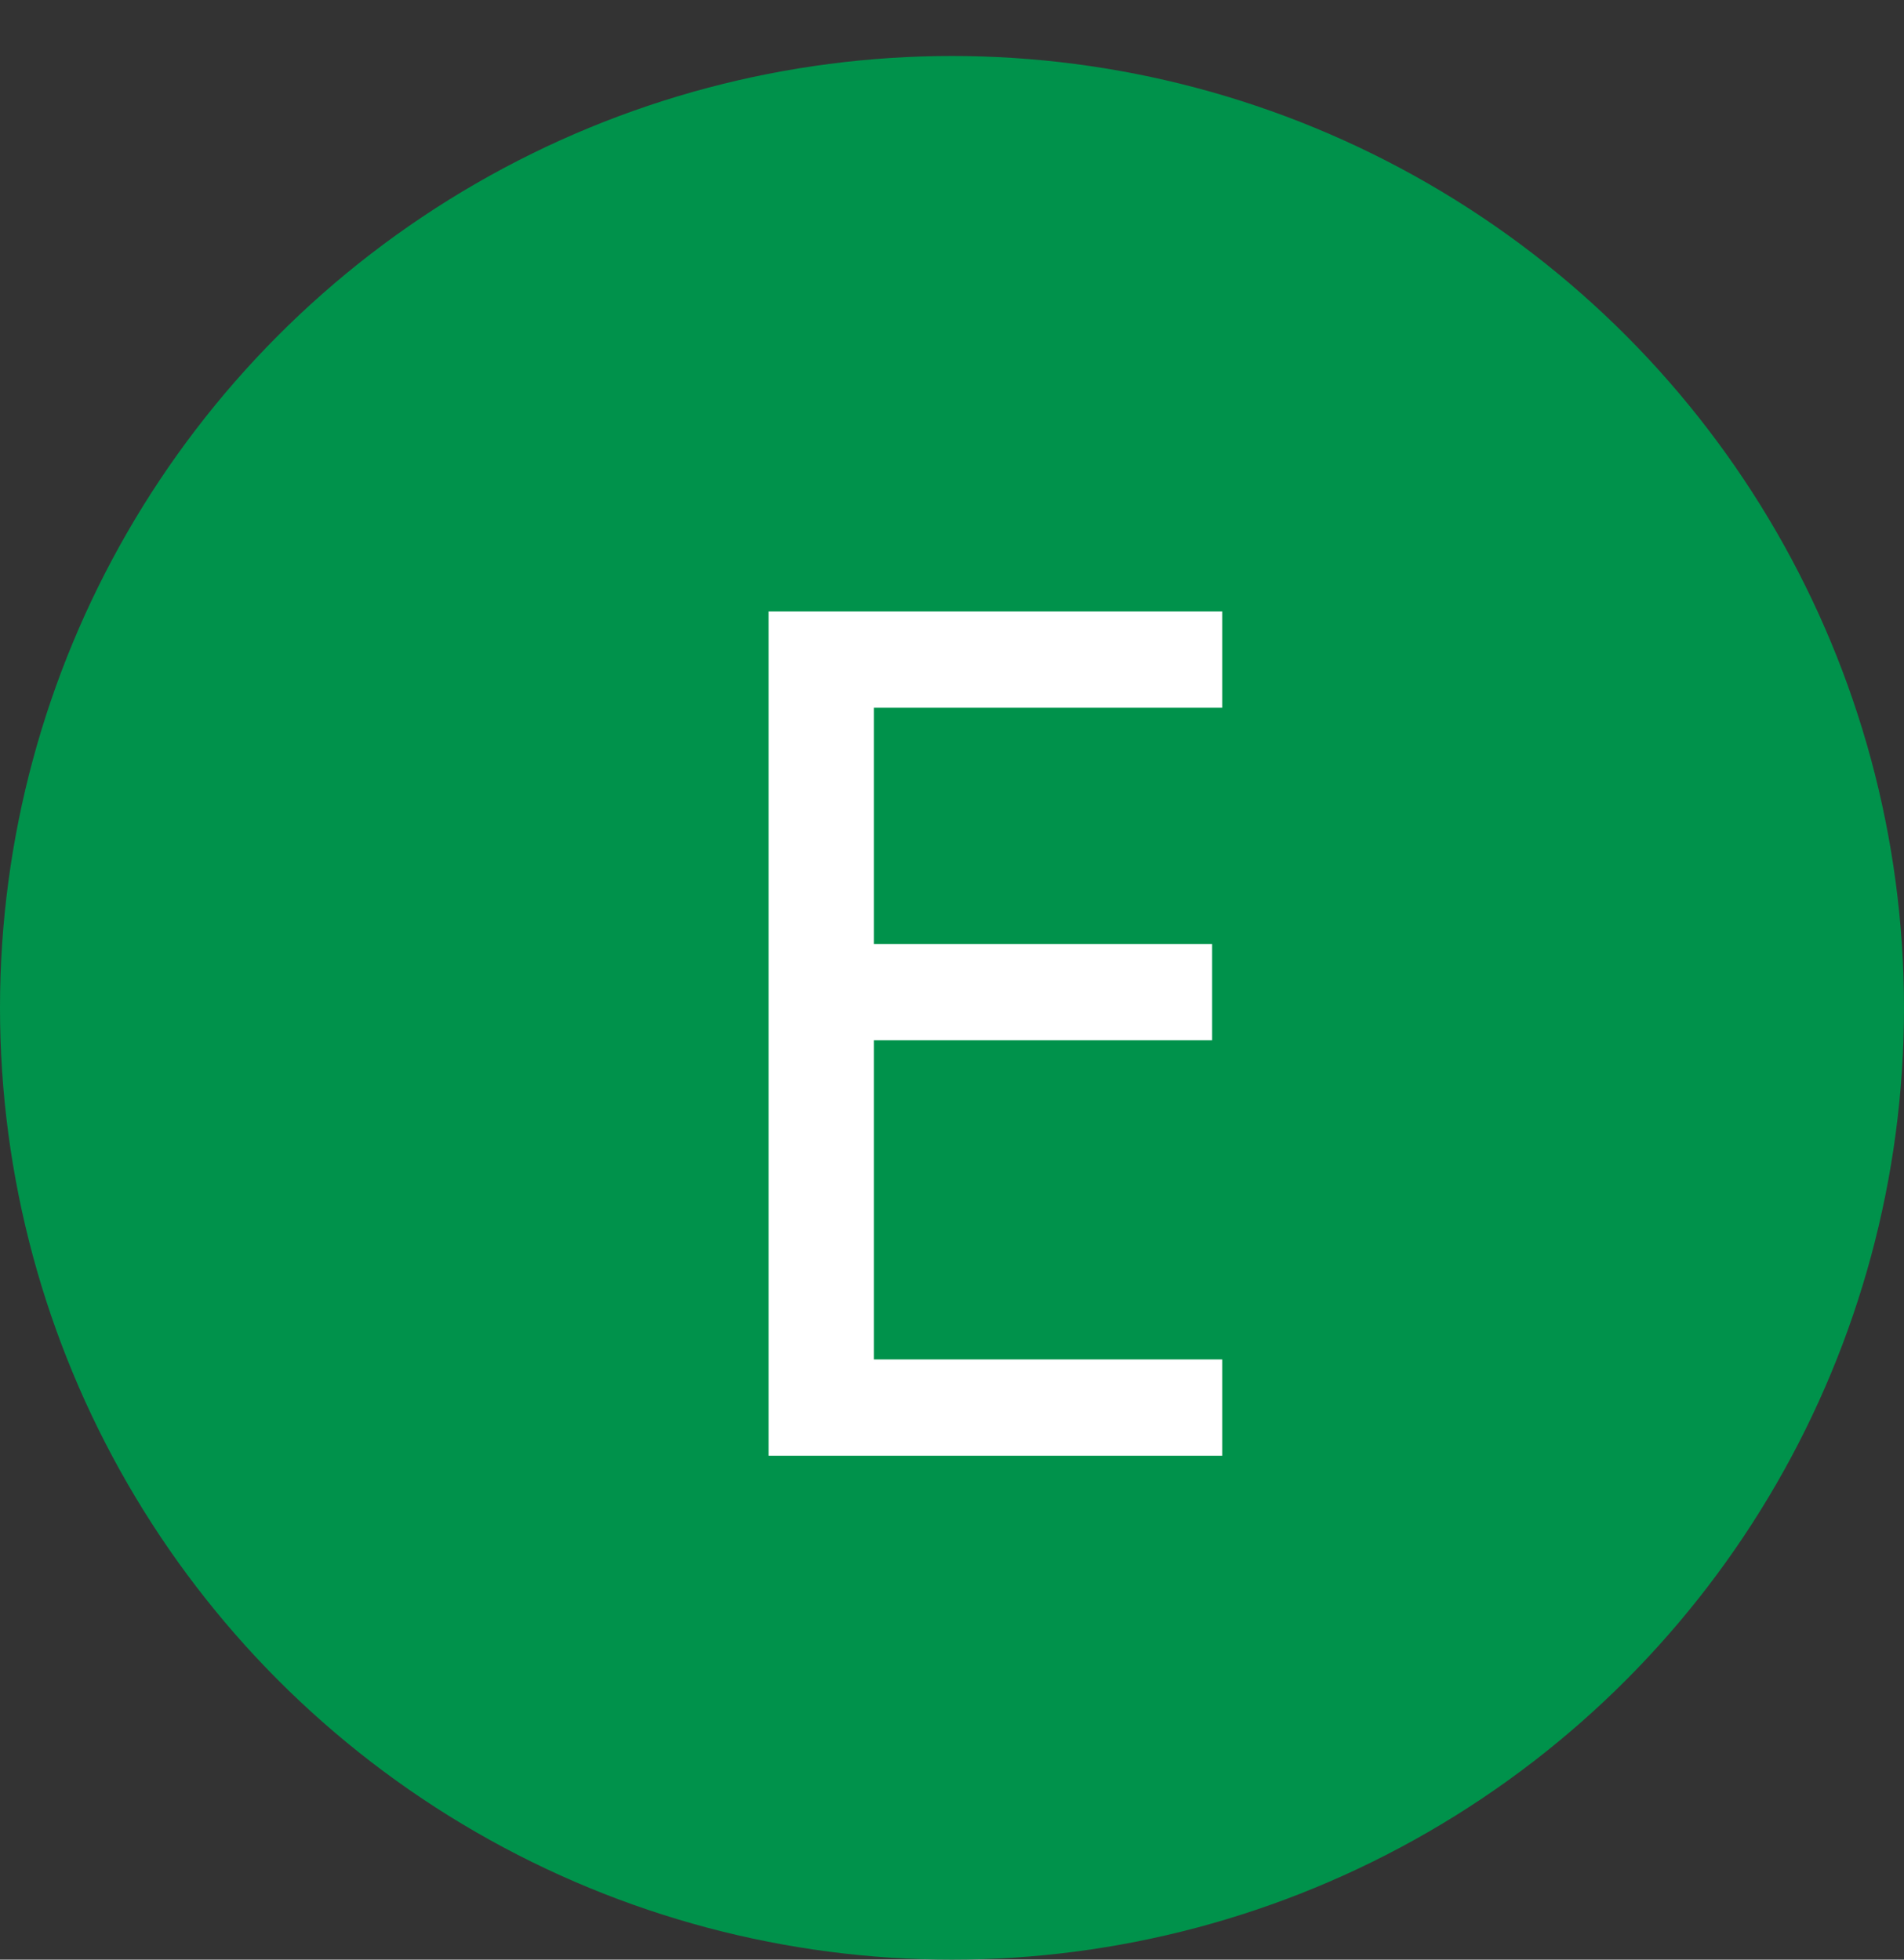
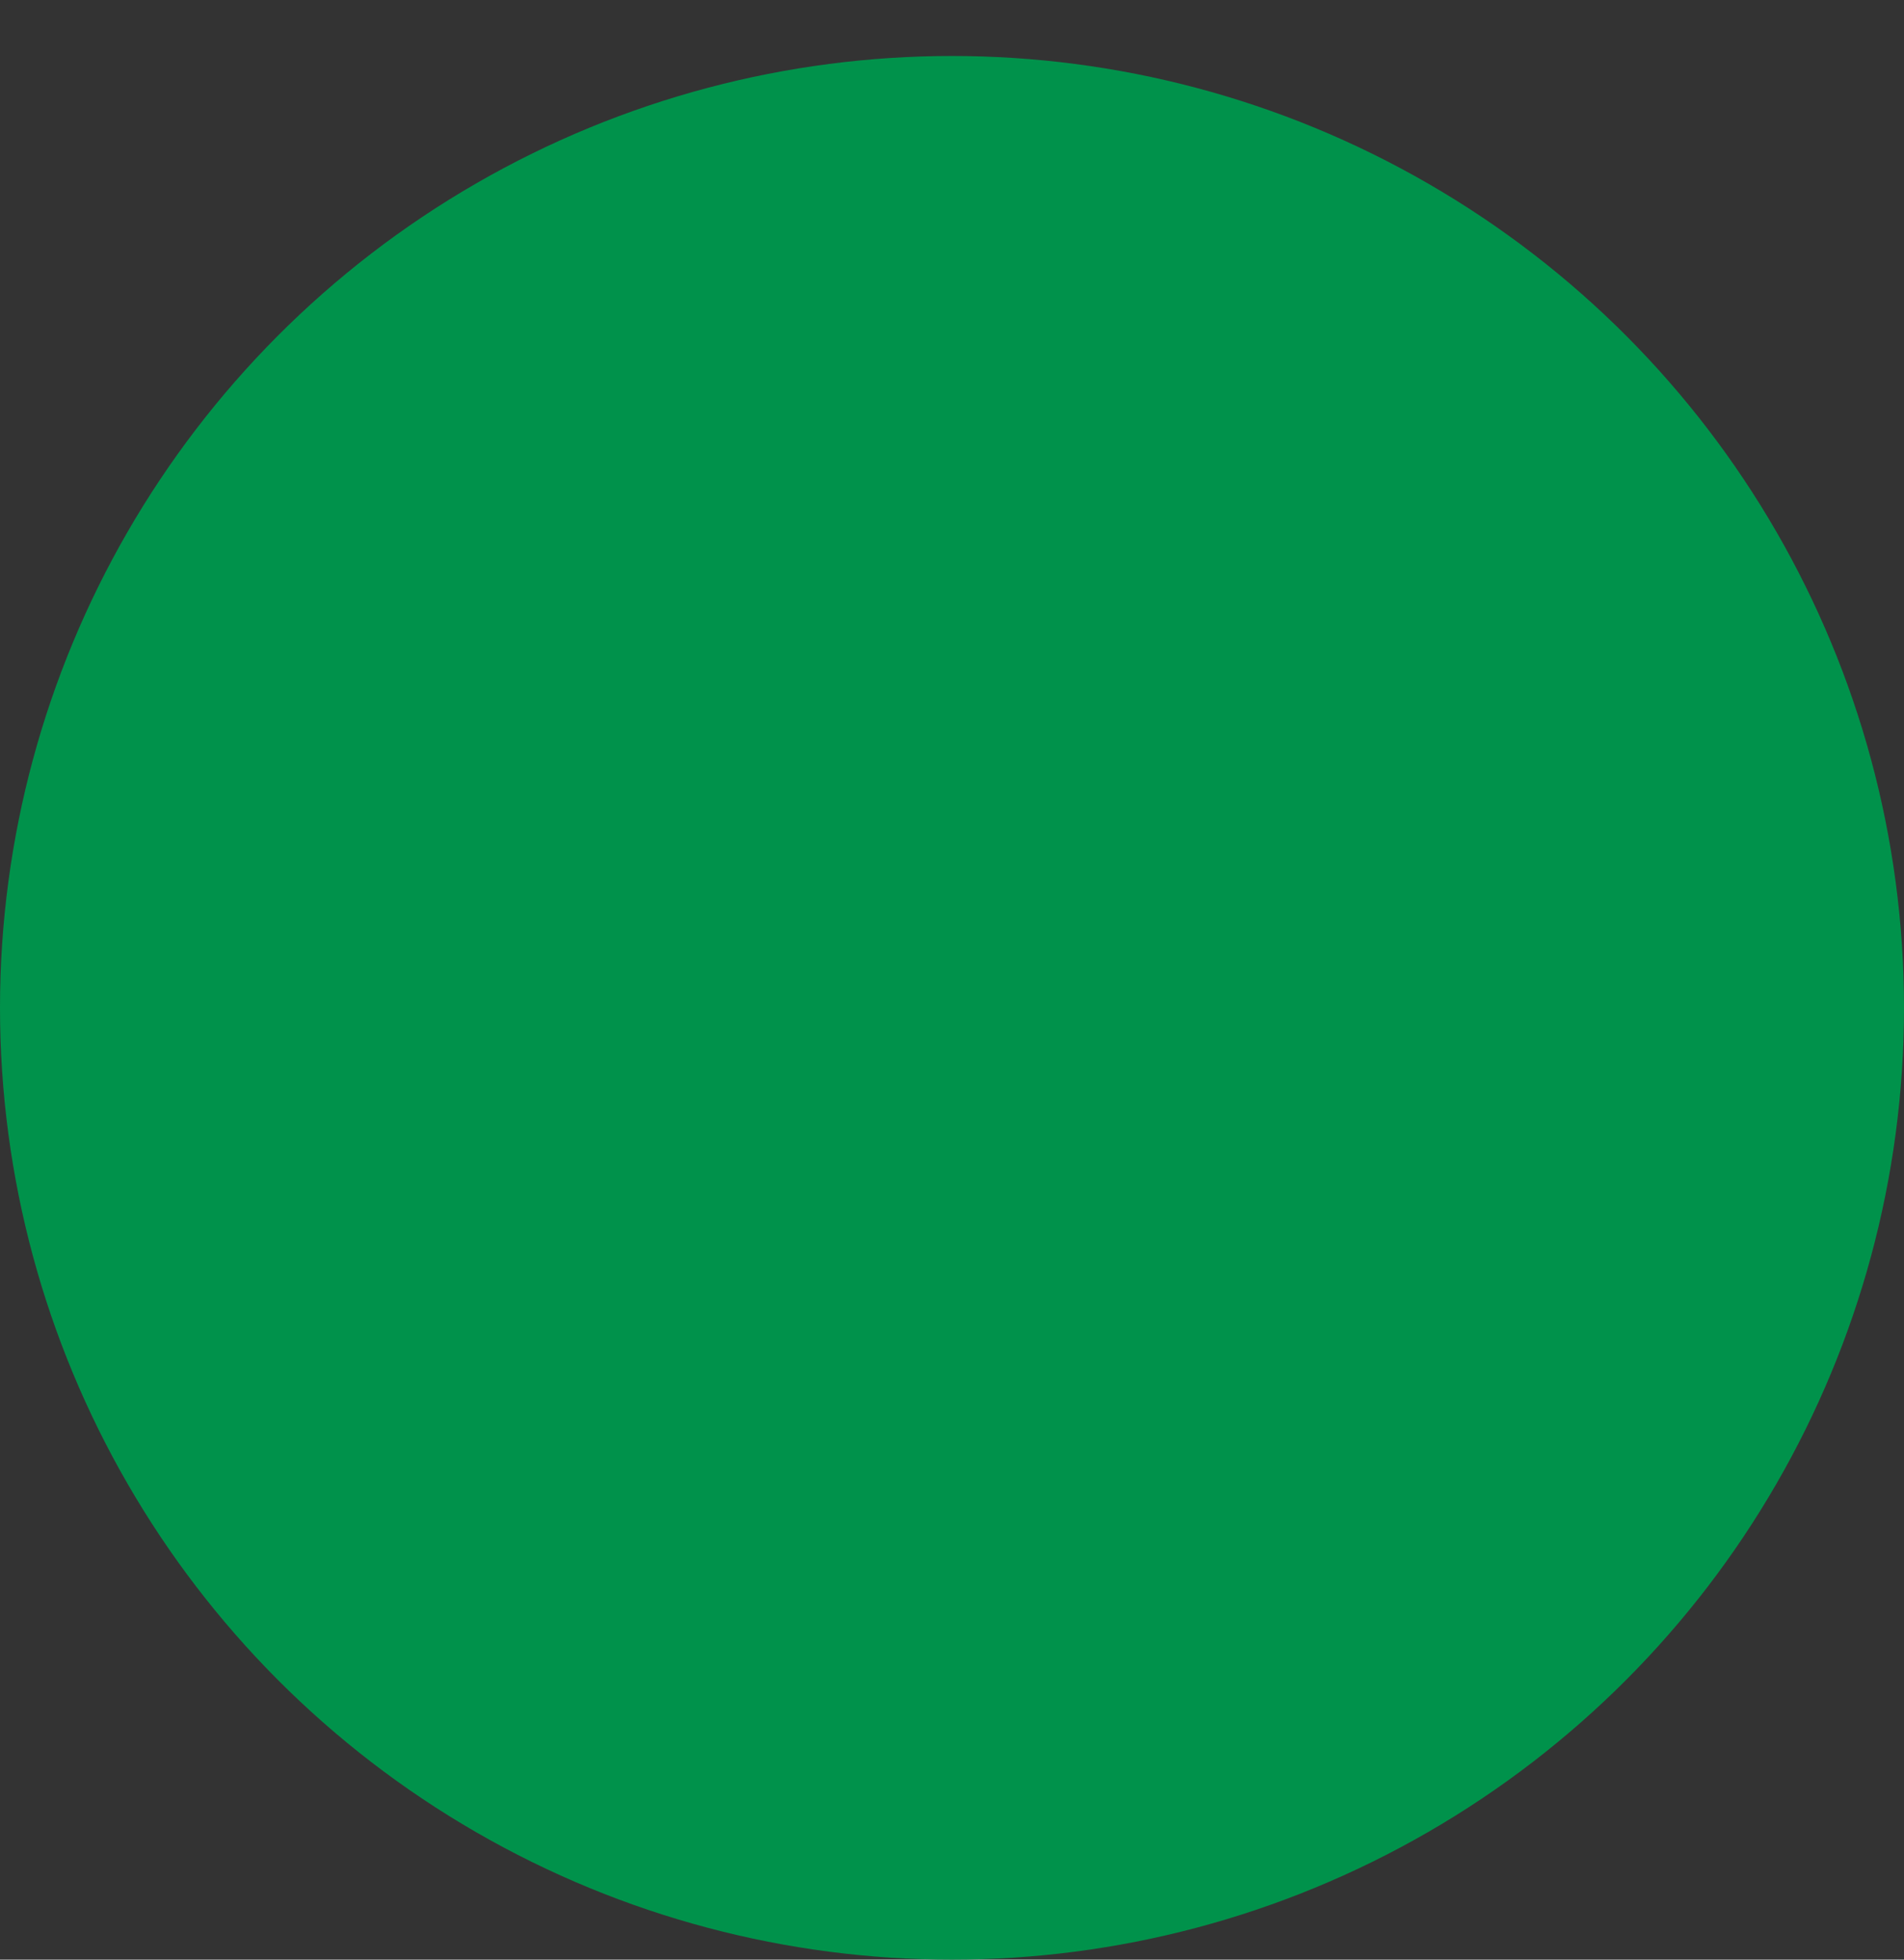
<svg xmlns="http://www.w3.org/2000/svg" width="34" height="35" viewBox="0 0 34 35" fill="none">
  <rect x="0" y="0" width="34" height="35" fill="#333333" stroke="none" />
  <circle cx="17" cy="18" r="17" fill="#00924B" />
-   <path d="M13.725 26V10.92H21.825V12.64H15.605V16.86H21.645V18.58H15.605V24.28H21.825V26H13.725Z" fill="white" />
</svg>